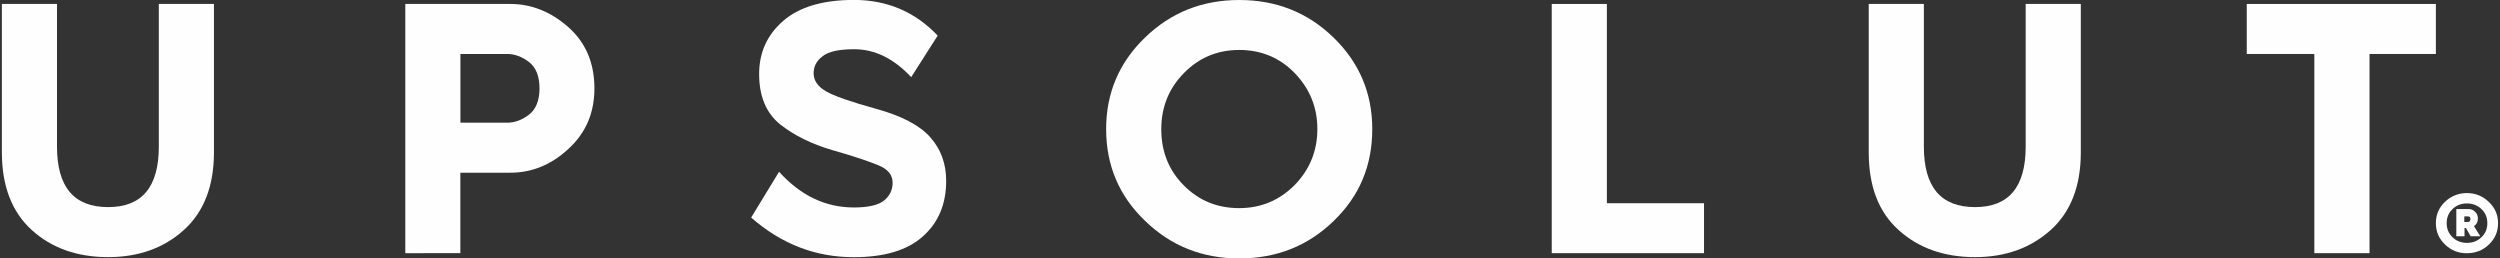
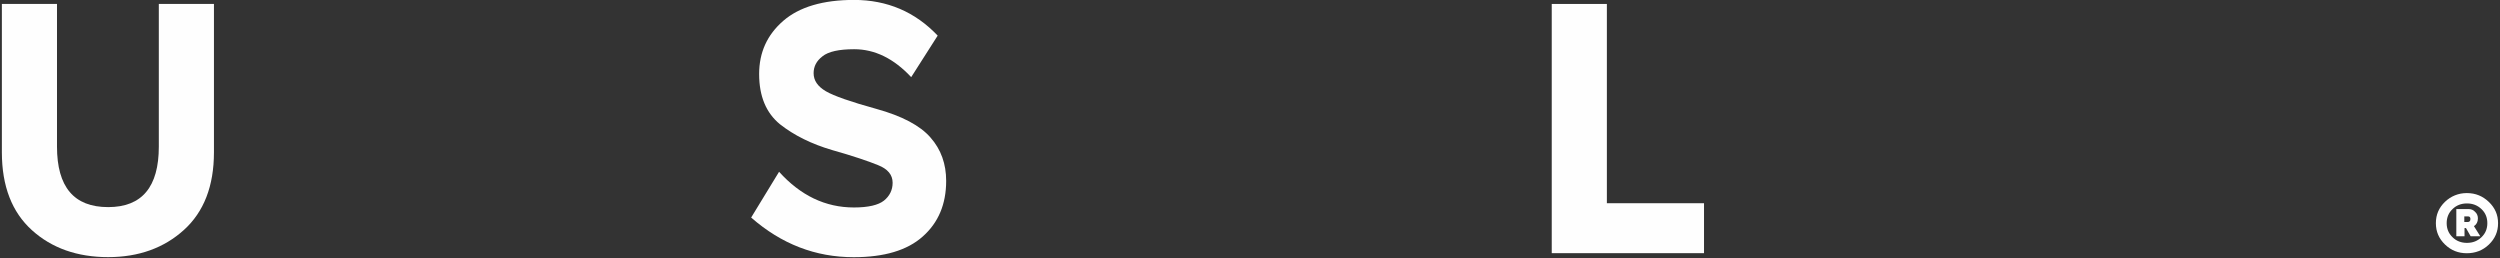
<svg xmlns="http://www.w3.org/2000/svg" version="1.1" id="Слой_1" x="0px" y="0px" width="3474px" height="359px" viewBox="0 0 3474 359" style="enable-background:new 0 0 3474 359;" xml:space="preserve">
  <rect x="0" y="0" width="3474" height="359" fill="#333333" stroke="none" />
  <style type="text/css">
	.st0{fill:#FEFEFE;}
</style>
  <g id="Слой_x0020_1">
    <g id="_1909475201872">
      <g>
        <g>
          <g>
            <path class="st0" d="M2.6,211.6V5.5h76.6v198.2c0,56.1,23.5,84.1,71.1,84.1c47,0,70.4-28,70.4-84.1V5.5h76.6v206.1       c0,47-14,82.8-41.7,107.9c-27.7,25.1-62.9,37.8-105.3,37.8c-42.7,0-78.3-12.4-106-37.5C16.7,294.8,2.6,258.9,2.6,211.6       L2.6,211.6z" />
-             <path class="st0" d="M563.2,351.8V5.5h146.1c29,0,56.1,10.8,80.2,32C813.9,59,826,87.4,826,122.9c0,33.6-11.7,61.6-35.9,83.8       c-23.8,22.2-50.9,33.3-80.9,33.3h-69.5v111.8H563.2L563.2,351.8z M639.8,170.5h64.9c10.8,0,20.9-3.9,30.3-11.1       c9.8-7.5,14.7-19.9,14.7-36.5c0-17-4.9-29.3-14.7-36.8c-9.5-7.2-19.6-11.1-30.3-11.1h-64.9V170.5z" />
            <path class="st0" d="M1043.8,302.3l38.8-63.6c29.7,32.9,64.2,49.6,104,49.6c19.9,0,33.9-3.3,41.7-9.5       c7.8-6.2,12.1-14.7,12.1-24.8c0-11.1-6.8-19.2-20.2-24.5c-13.4-5.5-34.6-12.7-63.6-20.9c-29-8.5-53.1-20.5-72.7-35.9       c-19.2-15.7-29-38.8-29-69.8c0-30,11.1-54.5,33.6-74c22.2-19.2,55.1-29,98.1-29c46.3,0,85.1,16.6,116.4,49.6l-36.8,57.7       c-24.1-25.8-50.5-38.8-79.2-38.8c-21.2,0-35.9,3.3-44,9.8c-8.5,6.5-12.4,14.3-12.4,23.5c0,10.1,5.5,18.3,17,25.1       c11.1,6.5,34.6,14.7,70.1,24.5c35.5,9.8,61,23.2,75.3,39.8c14.7,16.6,21.8,36.8,21.8,60.3c0,32.3-10.8,58-32.6,77.3       c-21.5,19.2-53.5,28.7-95.9,28.7C1133.1,357.4,1085.8,339.1,1043.8,302.3L1043.8,302.3z" />
-             <path class="st0" d="M1537.1,179.3c0-49.9,17.9-92.3,54.1-127.2C1627.1,17.3,1670.8,0,1722,0c51.5,0,95.2,17.3,131.1,52.2       c35.9,34.9,53.8,77.3,53.8,127.2c0,50.5-17.6,92.9-53.5,127.5c-35.9,34.9-79.6,52.2-131.4,52.2c-51.2,0-94.9-17.3-130.8-52.2       C1555.1,272.3,1537.1,229.9,1537.1,179.3L1537.1,179.3z M1613.7,179.3c0,31.3,10.4,57.4,31.3,78.3c20.9,21.2,46.6,31.6,77,31.6       c30.3,0,55.8-10.8,77-32c20.9-21.5,31.6-47.3,31.6-77.9c0-30-10.4-55.8-31.3-77.6c-20.9-21.5-46.6-32.3-77.3-32.3       c-30.3,0-56.1,10.8-77,32.3C1624.2,122.9,1613.7,149,1613.7,179.3L1613.7,179.3z" />
            <polygon class="st0" points="2156.3,351.8 2156.3,5.5 2232.9,5.5 2232.9,282.4 2367.9,282.4 2367.9,351.8      " />
-             <path class="st0" d="M2596.8,211.6V5.5h76.6v198.2c0,56.1,23.5,84.1,71.1,84.1c47,0,70.4-28,70.4-84.1V5.5h76.6v206.1       c0,47-14,82.8-41.7,107.9c-28,25.1-62.9,37.8-105.3,37.8c-42.7,0-78.3-12.4-106-37.5C2610.5,294.8,2596.8,258.9,2596.8,211.6       L2596.8,211.6z" />
-             <polygon class="st0" points="3216,351.8 3216,75 3122.1,75 3122.1,5.5 3384.9,5.5 3384.9,75 3292.7,75 3292.7,351.8      " />
          </g>
          <g>
            <path class="st0" d="M3458.6,339.8c-8.5,8.2-18.9,12.1-30.7,12.1s-21.8-3.9-30.3-12.1s-12.7-17.9-12.7-29.7s4.2-21.5,12.7-29.7       c8.2-7.8,18.6-12.1,30.3-12.1c12.1,0,22.2,4.2,30.7,12.4c8.5,8.2,12.7,17.9,12.7,29.3C3471.4,321.8,3467.1,331.6,3458.6,339.8z        M3408.1,329.7c5.2,5.2,12.1,7.8,19.9,7.8c8.2,0,14.7-2.6,20.2-7.8c5.5-5.2,8.2-11.7,8.2-19.6c0-7.8-2.6-14.3-8.2-19.6       c-5.5-5.2-12.1-7.8-20.2-7.8c-7.8,0-14.7,2.6-19.9,7.8c-5.5,5.2-8.2,11.7-8.2,19.6S3402.6,324.4,3408.1,329.7z M3413.3,328.3       v-37.8h17c3.6,0,6.8,1.3,9.1,3.9c2.6,2.3,3.9,5.5,3.9,9.1c0,4.9-2,8.5-5.5,10.8l8.8,14h-13.4l-6.5-11.4h-2v11.4H3413.3z        M3424.4,308.5h4.6c2.6,0,3.9-1.3,3.9-4.2c0-2.3-1-3.6-3.3-3.6h-5.2V308.5L3424.4,308.5z" />
          </g>
        </g>
      </g>
    </g>
  </g>
</svg>